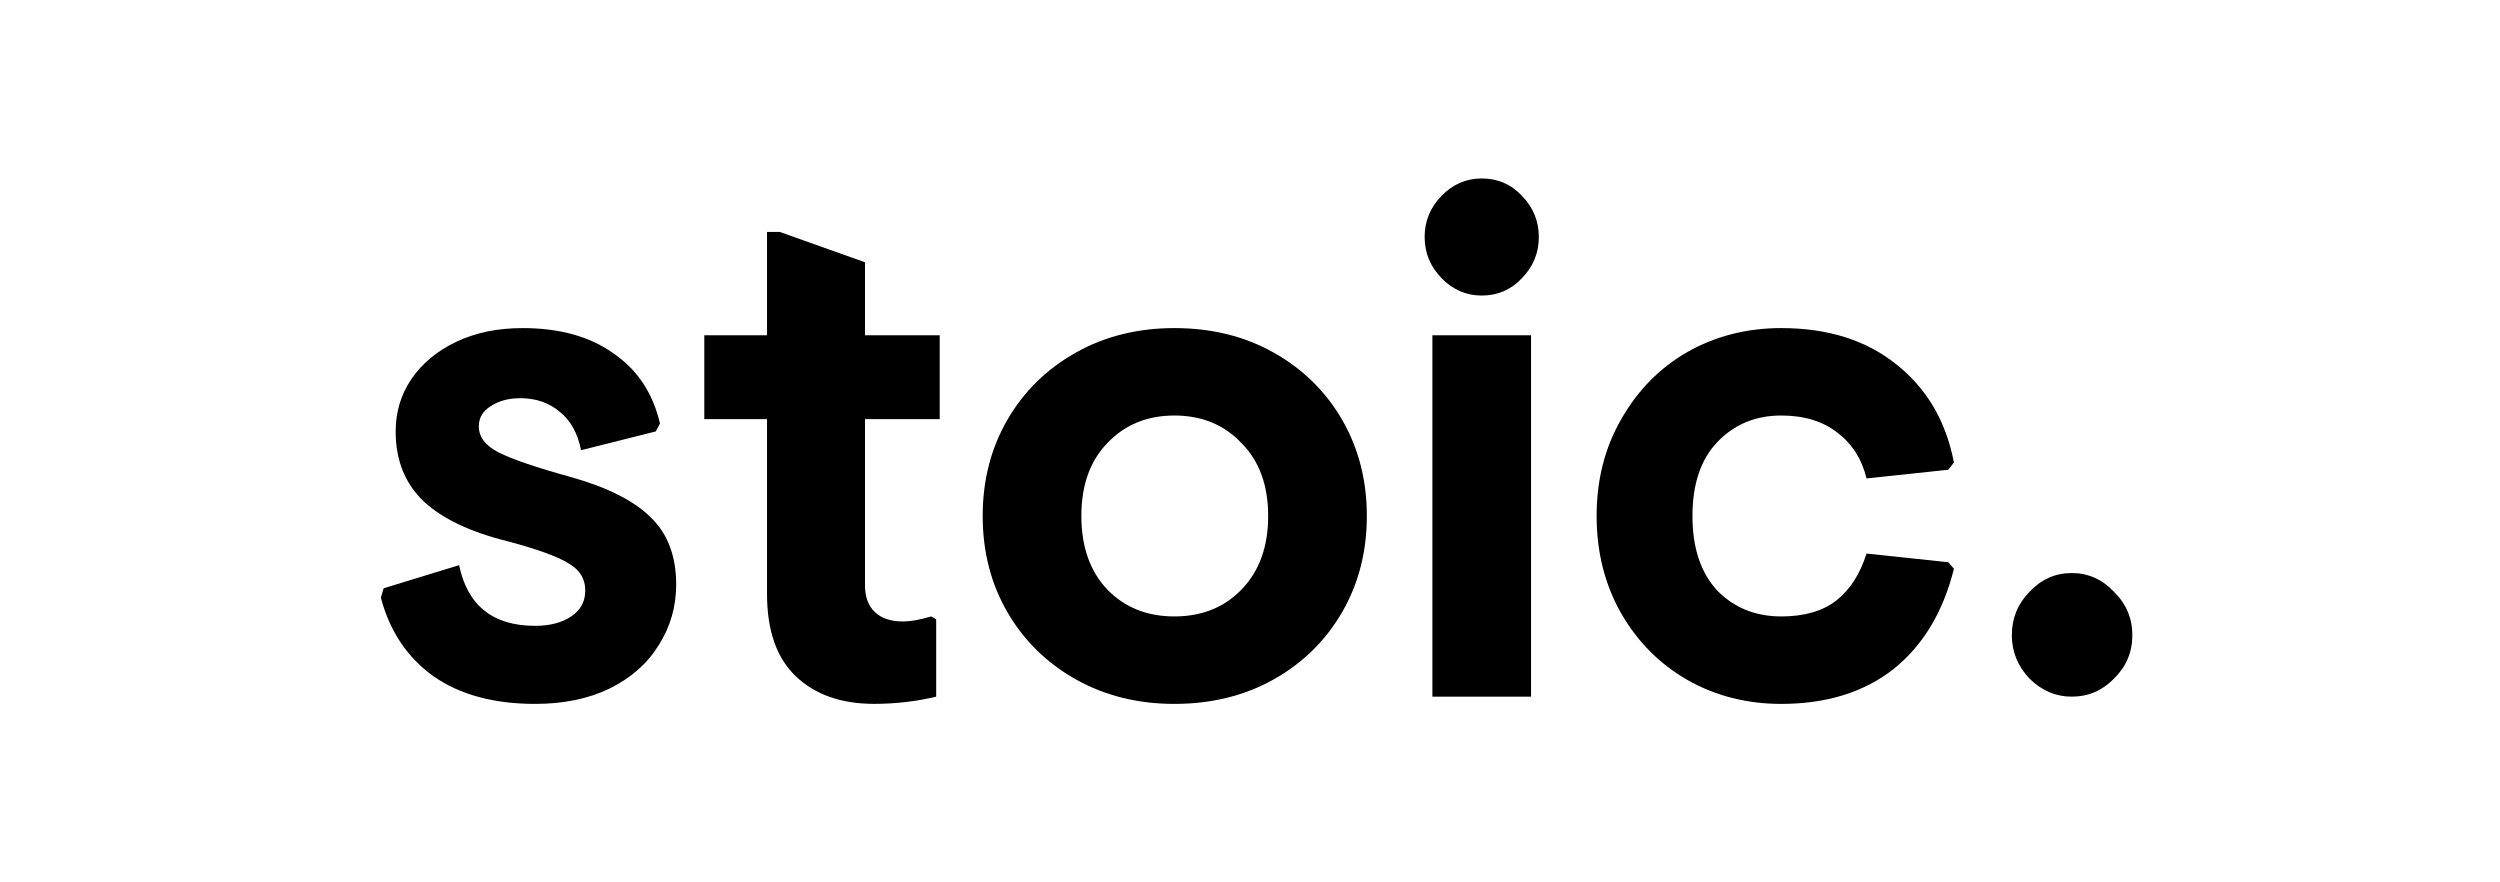
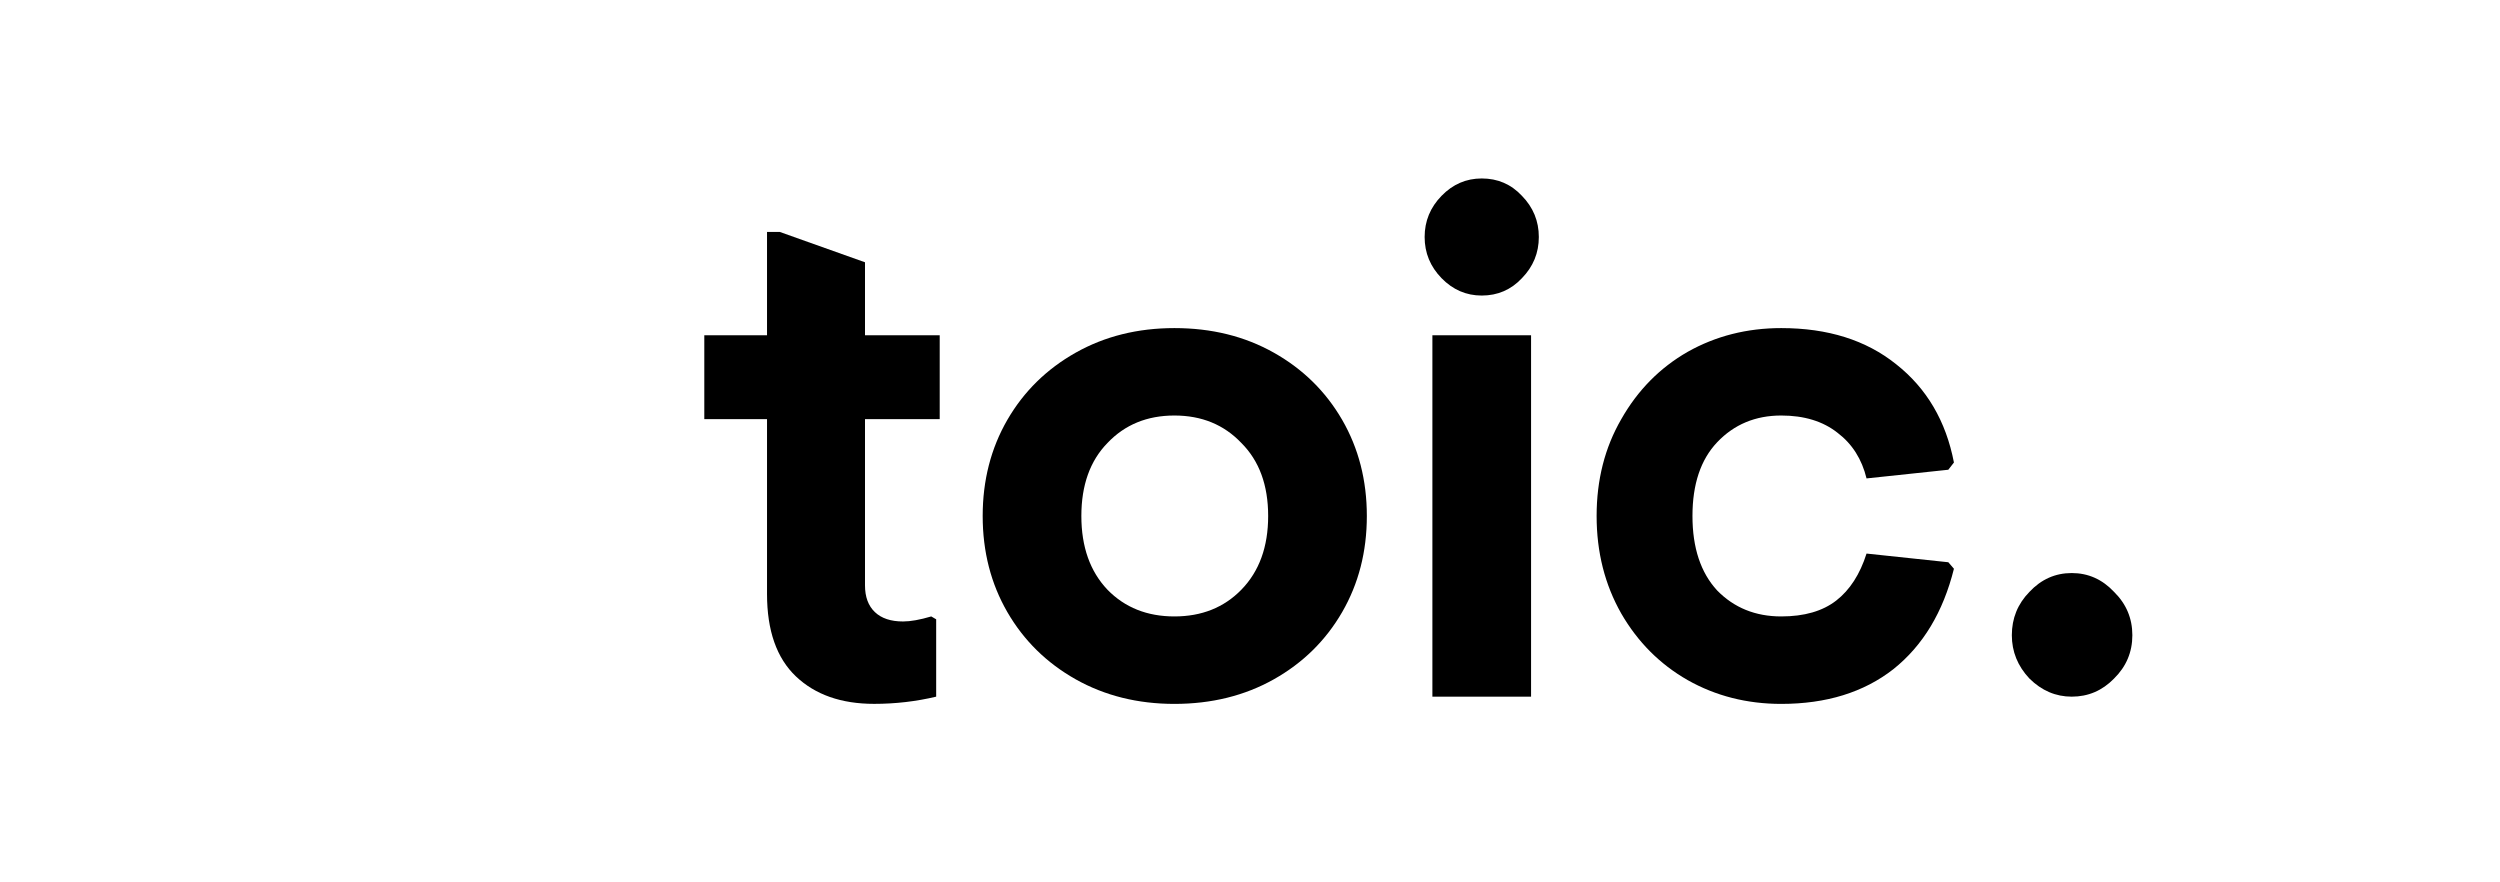
<svg xmlns="http://www.w3.org/2000/svg" width="68" height="24" viewBox="0 0 68 24" fill="none">
-   <path d="M14.558 19.146C13.433 19.146 12.513 18.897 11.797 18.399C11.082 17.888 10.602 17.174 10.359 16.256L10.436 16.001L12.487 15.372C12.717 16.473 13.408 17.023 14.558 17.023C14.954 17.023 15.28 16.938 15.536 16.767C15.791 16.597 15.919 16.361 15.919 16.06C15.919 15.745 15.772 15.503 15.478 15.332C15.197 15.149 14.641 14.946 13.81 14.723C12.8 14.474 12.04 14.114 11.529 13.642C11.018 13.157 10.762 12.521 10.762 11.735C10.762 11.211 10.903 10.739 11.184 10.319C11.478 9.887 11.887 9.546 12.411 9.297C12.935 9.048 13.535 8.924 14.213 8.924C15.223 8.924 16.047 9.153 16.686 9.612C17.338 10.057 17.759 10.693 17.951 11.519L17.836 11.735L15.804 12.246C15.715 11.787 15.523 11.44 15.229 11.204C14.935 10.955 14.577 10.831 14.155 10.831C13.836 10.831 13.567 10.903 13.35 11.047C13.133 11.178 13.024 11.361 13.024 11.597C13.024 11.886 13.203 12.121 13.561 12.305C13.919 12.488 14.571 12.711 15.517 12.973C16.501 13.248 17.223 13.609 17.683 14.055C18.156 14.5 18.392 15.116 18.392 15.902C18.392 16.505 18.232 17.056 17.913 17.554C17.606 18.052 17.159 18.445 16.571 18.733C15.996 19.008 15.325 19.146 14.558 19.146Z" fill="black" />
  <path d="M23.777 19.145C22.883 19.145 22.173 18.896 21.649 18.398C21.125 17.9 20.863 17.153 20.863 16.157V11.4H19.157V9.119H20.863V6.308H21.208L23.528 7.134V9.119H25.56V11.4H23.528V15.921C23.528 16.236 23.617 16.478 23.797 16.649C23.975 16.819 24.231 16.904 24.563 16.904C24.768 16.904 25.023 16.858 25.33 16.767L25.464 16.845V18.949C24.915 19.08 24.352 19.145 23.777 19.145Z" fill="black" />
  <path d="M31.944 19.146C30.947 19.146 30.052 18.923 29.26 18.478C28.468 18.032 27.848 17.423 27.4 16.649C26.953 15.876 26.729 15.005 26.729 14.035C26.729 13.065 26.953 12.194 27.4 11.42C27.848 10.647 28.468 10.038 29.26 9.592C30.052 9.146 30.947 8.924 31.944 8.924C32.954 8.924 33.855 9.146 34.647 9.592C35.44 10.038 36.059 10.647 36.507 11.42C36.954 12.194 37.178 13.065 37.178 14.035C37.178 15.005 36.954 15.876 36.507 16.649C36.059 17.423 35.44 18.032 34.647 18.478C33.855 18.923 32.954 19.146 31.944 19.146ZM31.944 16.767C32.685 16.767 33.292 16.525 33.765 16.04C34.251 15.542 34.494 14.874 34.494 14.035C34.494 13.196 34.251 12.534 33.765 12.049C33.292 11.551 32.685 11.302 31.944 11.302C31.203 11.302 30.596 11.551 30.123 12.049C29.65 12.534 29.413 13.196 29.413 14.035C29.413 14.874 29.65 15.542 30.123 16.04C30.596 16.525 31.203 16.767 31.944 16.767Z" fill="black" />
  <path d="M40.303 8.039C39.882 8.039 39.517 7.881 39.211 7.567C38.904 7.252 38.75 6.879 38.75 6.446C38.75 6.014 38.904 5.64 39.211 5.326C39.517 5.011 39.882 4.854 40.303 4.854C40.738 4.854 41.102 5.011 41.396 5.326C41.703 5.64 41.856 6.014 41.856 6.446C41.856 6.879 41.703 7.252 41.396 7.567C41.102 7.881 40.738 8.039 40.303 8.039ZM38.961 9.12H41.645V18.949H38.961V9.12Z" fill="black" />
  <path d="M48.45 19.146C47.517 19.146 46.667 18.93 45.901 18.497C45.147 18.065 44.546 17.462 44.099 16.689C43.651 15.902 43.428 15.018 43.428 14.035C43.428 13.052 43.651 12.174 44.099 11.401C44.546 10.614 45.147 10.005 45.901 9.572C46.667 9.14 47.517 8.924 48.45 8.924C49.716 8.924 50.757 9.251 51.575 9.907C52.406 10.562 52.93 11.453 53.147 12.58L52.994 12.777L50.77 13.013C50.642 12.488 50.38 12.075 49.984 11.774C49.588 11.46 49.077 11.302 48.45 11.302C47.748 11.302 47.166 11.545 46.706 12.03C46.259 12.502 46.035 13.17 46.035 14.035C46.035 14.9 46.259 15.575 46.706 16.06C47.166 16.531 47.748 16.767 48.45 16.767C49.077 16.767 49.575 16.623 49.946 16.335C50.316 16.047 50.591 15.621 50.77 15.057L52.994 15.293L53.147 15.47C52.853 16.649 52.304 17.56 51.499 18.202C50.694 18.831 49.677 19.146 48.45 19.146Z" fill="black" />
  <path d="M56.351 18.949C55.917 18.949 55.533 18.785 55.201 18.457C54.881 18.117 54.722 17.724 54.722 17.278C54.722 16.819 54.881 16.426 55.201 16.099C55.52 15.758 55.904 15.587 56.351 15.587C56.799 15.587 57.182 15.758 57.502 16.099C57.834 16.426 58 16.819 58 17.278C58 17.737 57.834 18.13 57.502 18.457C57.182 18.785 56.799 18.949 56.351 18.949Z" fill="black" />
</svg>